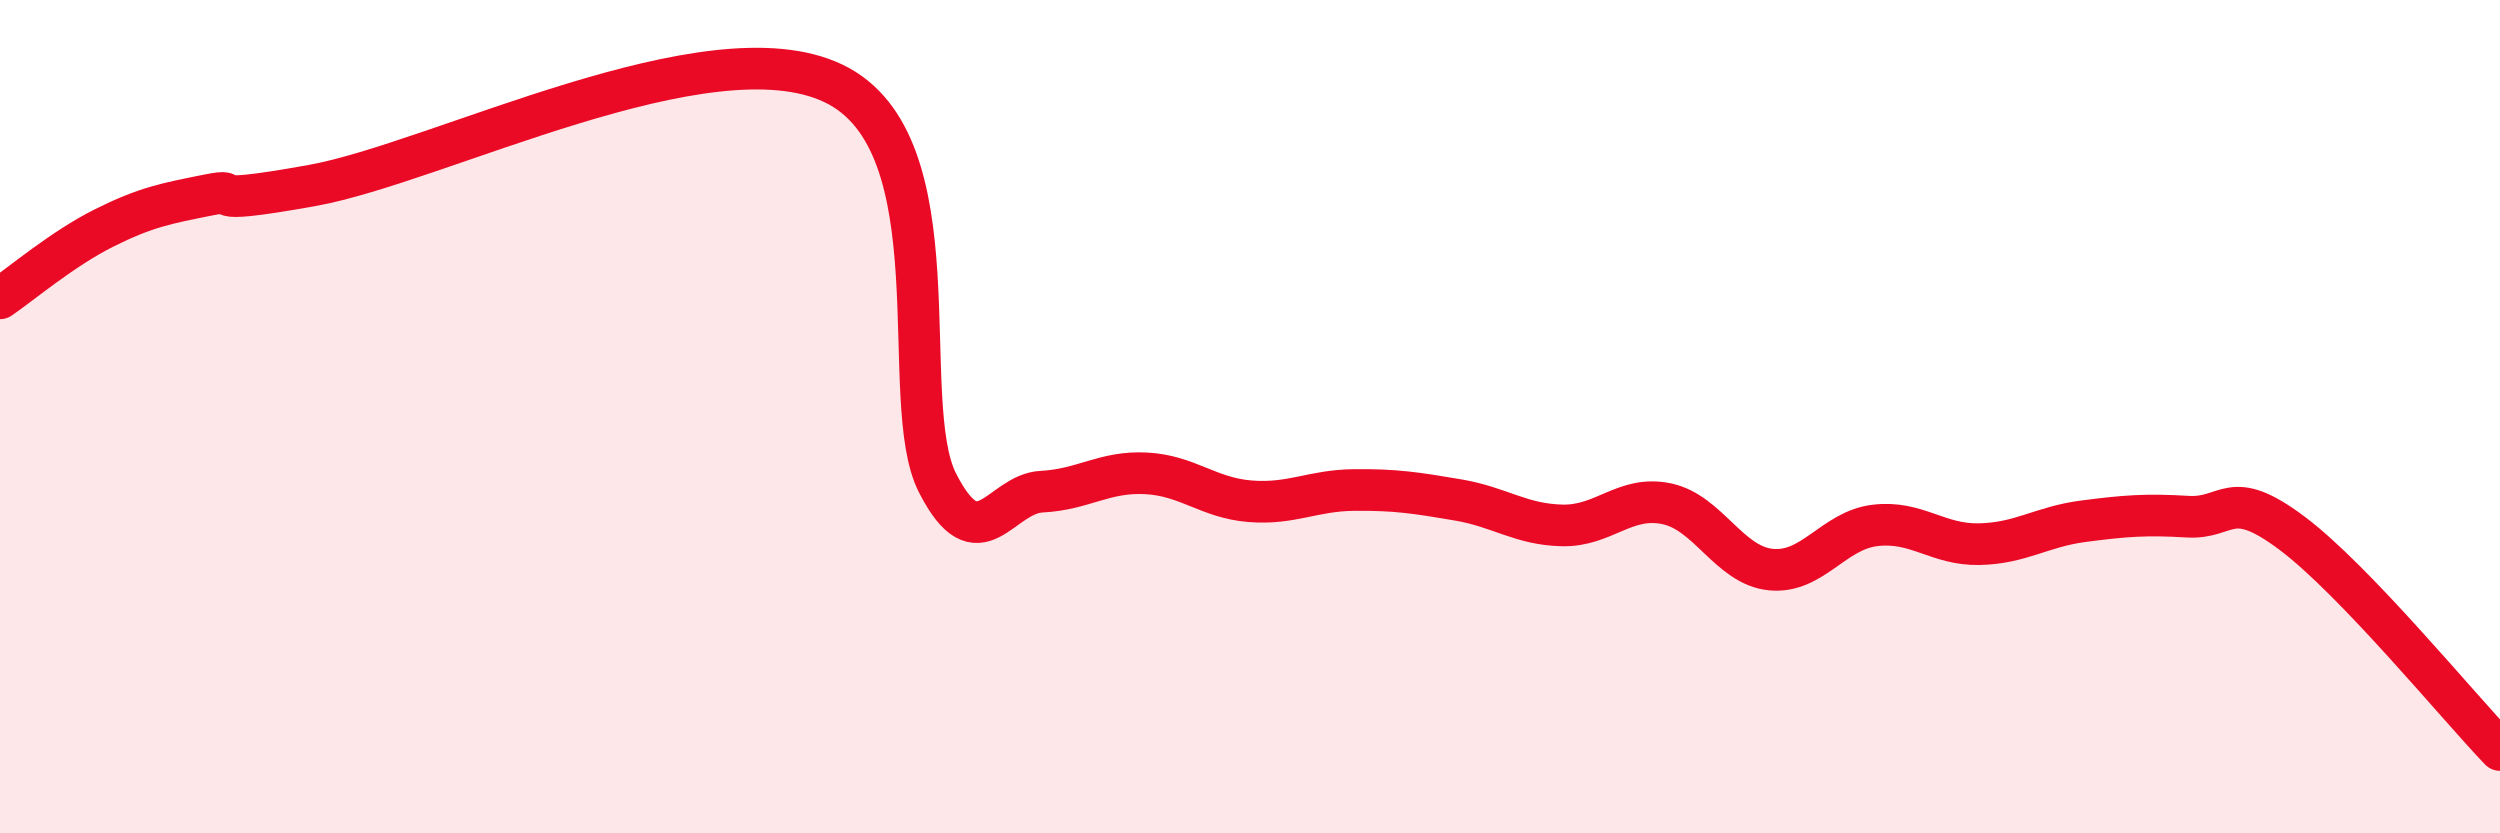
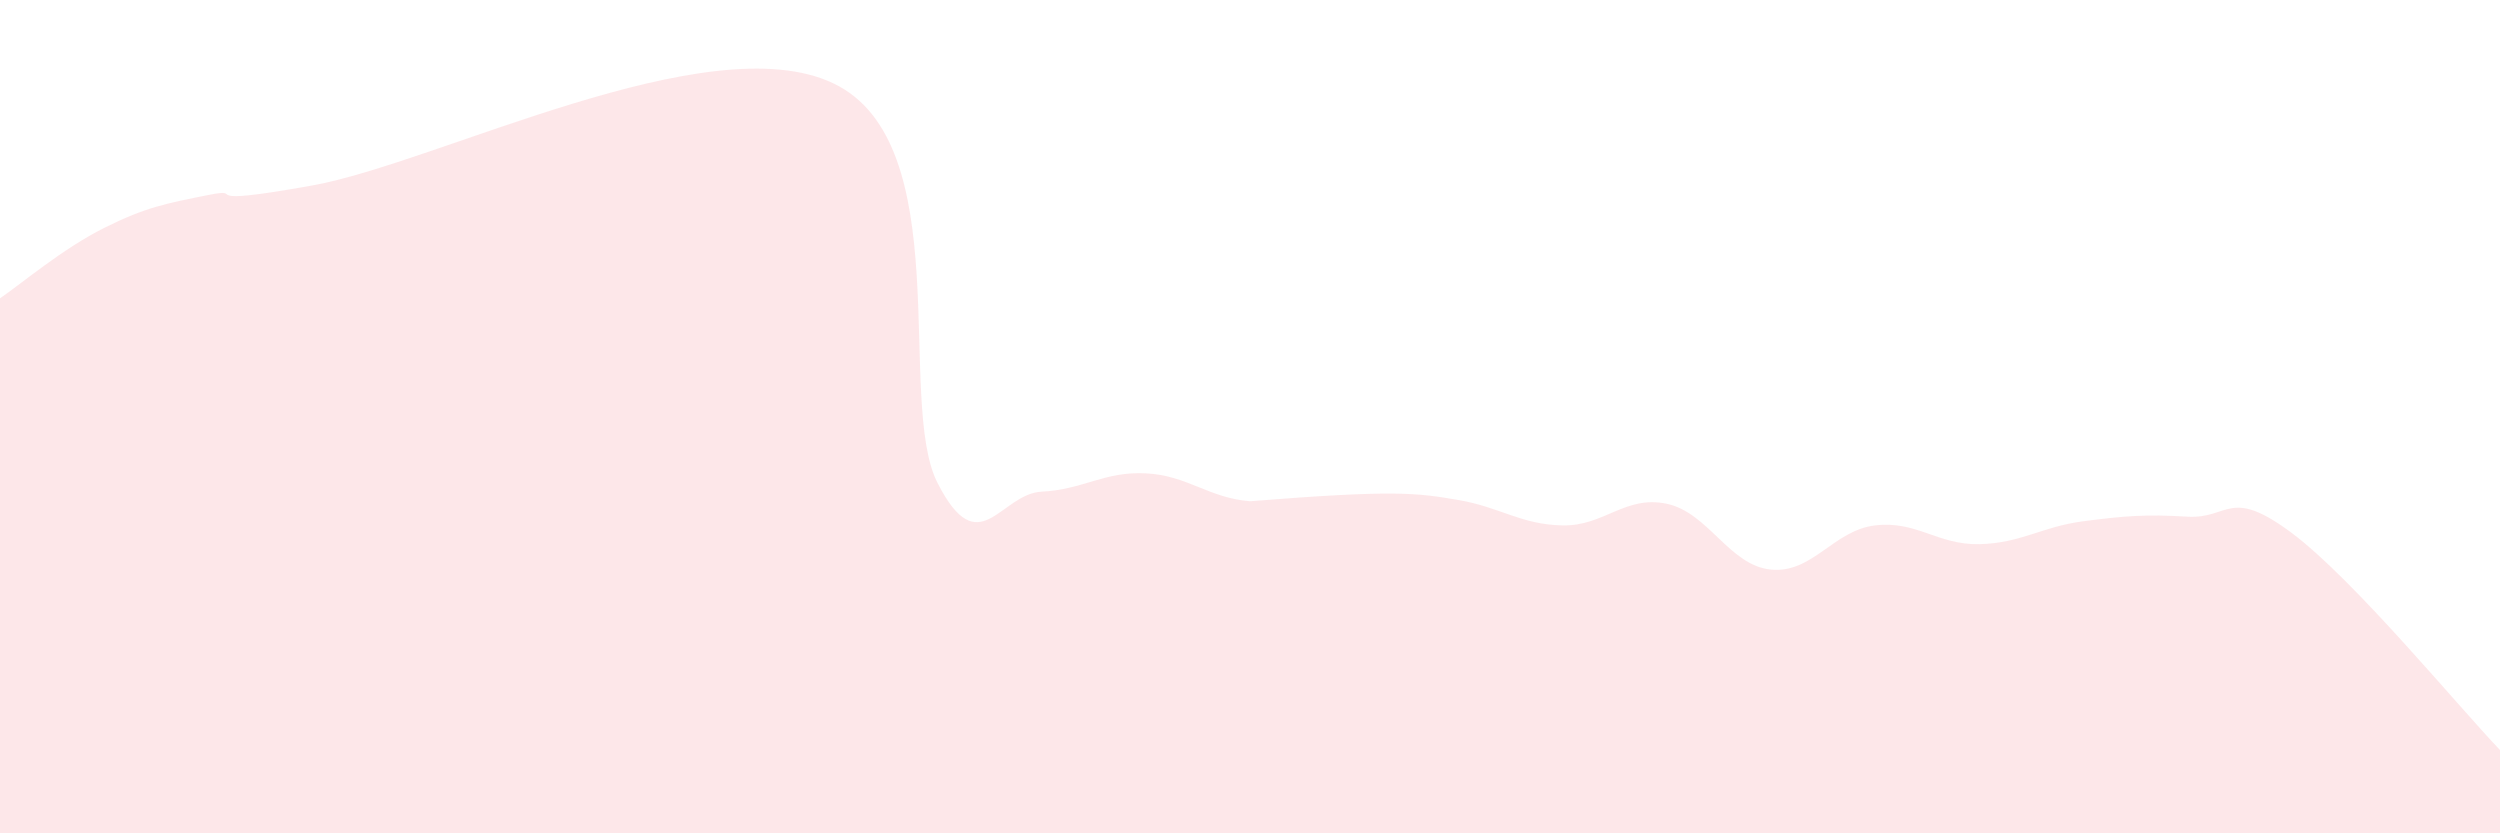
<svg xmlns="http://www.w3.org/2000/svg" width="60" height="20" viewBox="0 0 60 20">
-   <path d="M 0,7.16 C 0.5,6.82 1.5,5.97 2.5,5.47 C 3.5,4.97 4,4.88 5,4.68 C 6,4.48 4.5,4.99 7.5,4.45 C 10.5,3.91 17,0.57 20,2 C 23,3.43 21.5,9.63 22.5,11.59 C 23.5,13.55 24,11.85 25,11.8 C 26,11.75 26.5,11.31 27.5,11.36 C 28.5,11.41 29,11.95 30,12.03 C 31,12.11 31.5,11.77 32.5,11.76 C 33.5,11.75 34,11.83 35,12 C 36,12.17 36.5,12.59 37.5,12.61 C 38.5,12.63 39,11.88 40,12.09 C 41,12.3 41.5,13.57 42.5,13.67 C 43.5,13.77 44,12.73 45,12.61 C 46,12.49 46.5,13.08 47.5,13.06 C 48.5,13.04 49,12.64 50,12.51 C 51,12.38 51.5,12.34 52.5,12.4 C 53.5,12.46 53.5,11.67 55,12.79 C 56.5,13.91 59,16.96 60,18L60 20L0 20Z" fill="#EB0A25" opacity="0.1" stroke-linecap="round" stroke-linejoin="round" />
-   <path d="M 0,7.16 C 0.5,6.82 1.5,5.97 2.5,5.47 C 3.5,4.97 4,4.88 5,4.68 C 6,4.48 4.5,4.99 7.5,4.45 C 10.5,3.91 17,0.57 20,2 C 23,3.43 21.5,9.63 22.5,11.59 C 23.5,13.55 24,11.85 25,11.8 C 26,11.75 26.5,11.31 27.5,11.36 C 28.5,11.41 29,11.95 30,12.03 C 31,12.11 31.5,11.77 32.5,11.76 C 33.5,11.75 34,11.83 35,12 C 36,12.17 36.5,12.59 37.5,12.61 C 38.5,12.63 39,11.88 40,12.09 C 41,12.3 41.5,13.57 42.5,13.67 C 43.5,13.77 44,12.73 45,12.61 C 46,12.49 46.5,13.08 47.5,13.06 C 48.5,13.04 49,12.64 50,12.51 C 51,12.38 51.5,12.34 52.5,12.4 C 53.5,12.46 53.5,11.67 55,12.79 C 56.5,13.91 59,16.96 60,18" stroke="#EB0A25" stroke-width="1" fill="none" stroke-linecap="round" stroke-linejoin="round" />
+   <path d="M 0,7.16 C 0.5,6.82 1.5,5.97 2.5,5.47 C 3.5,4.97 4,4.88 5,4.68 C 6,4.48 4.5,4.99 7.5,4.45 C 10.5,3.91 17,0.57 20,2 C 23,3.43 21.5,9.63 22.5,11.59 C 23.5,13.55 24,11.85 25,11.8 C 26,11.75 26.5,11.31 27.5,11.36 C 28.5,11.41 29,11.95 30,12.03 C 33.5,11.75 34,11.83 35,12 C 36,12.17 36.5,12.59 37.5,12.61 C 38.5,12.63 39,11.88 40,12.09 C 41,12.3 41.5,13.57 42.5,13.67 C 43.5,13.77 44,12.73 45,12.61 C 46,12.49 46.5,13.08 47.5,13.06 C 48.5,13.04 49,12.64 50,12.51 C 51,12.38 51.5,12.34 52.5,12.4 C 53.5,12.46 53.5,11.67 55,12.79 C 56.5,13.91 59,16.96 60,18L60 20L0 20Z" fill="#EB0A25" opacity="0.1" stroke-linecap="round" stroke-linejoin="round" />
</svg>